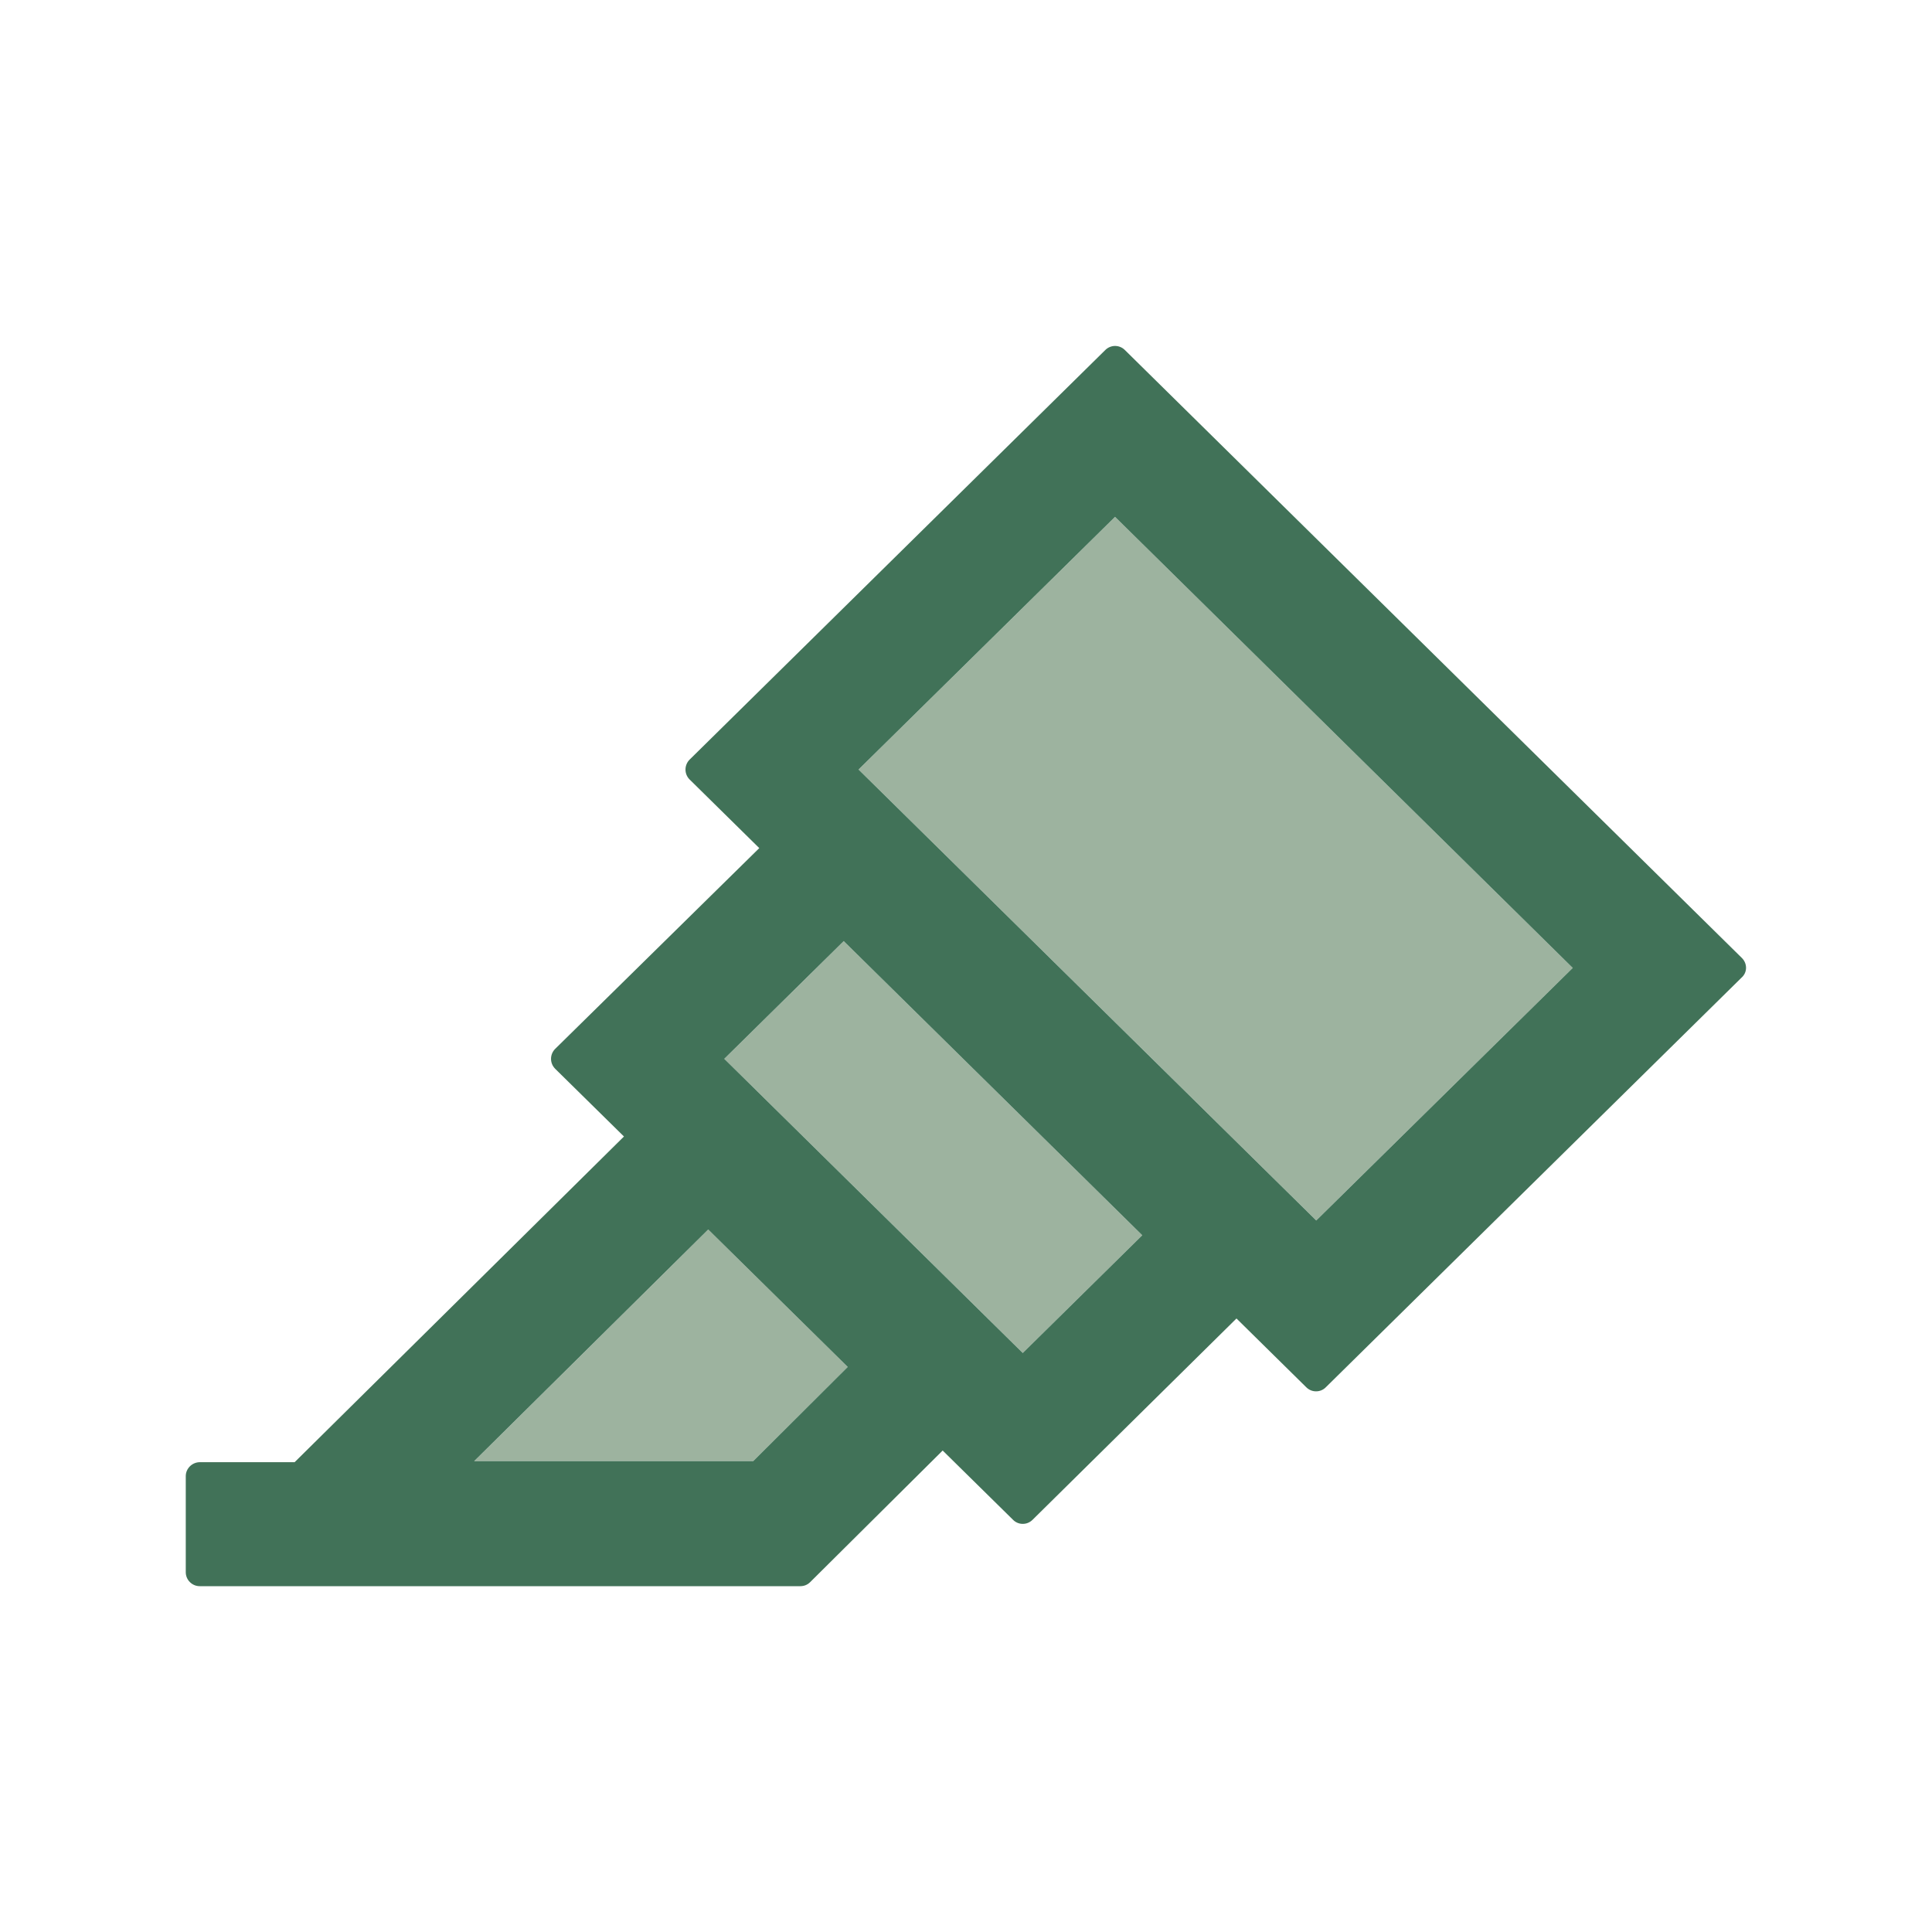
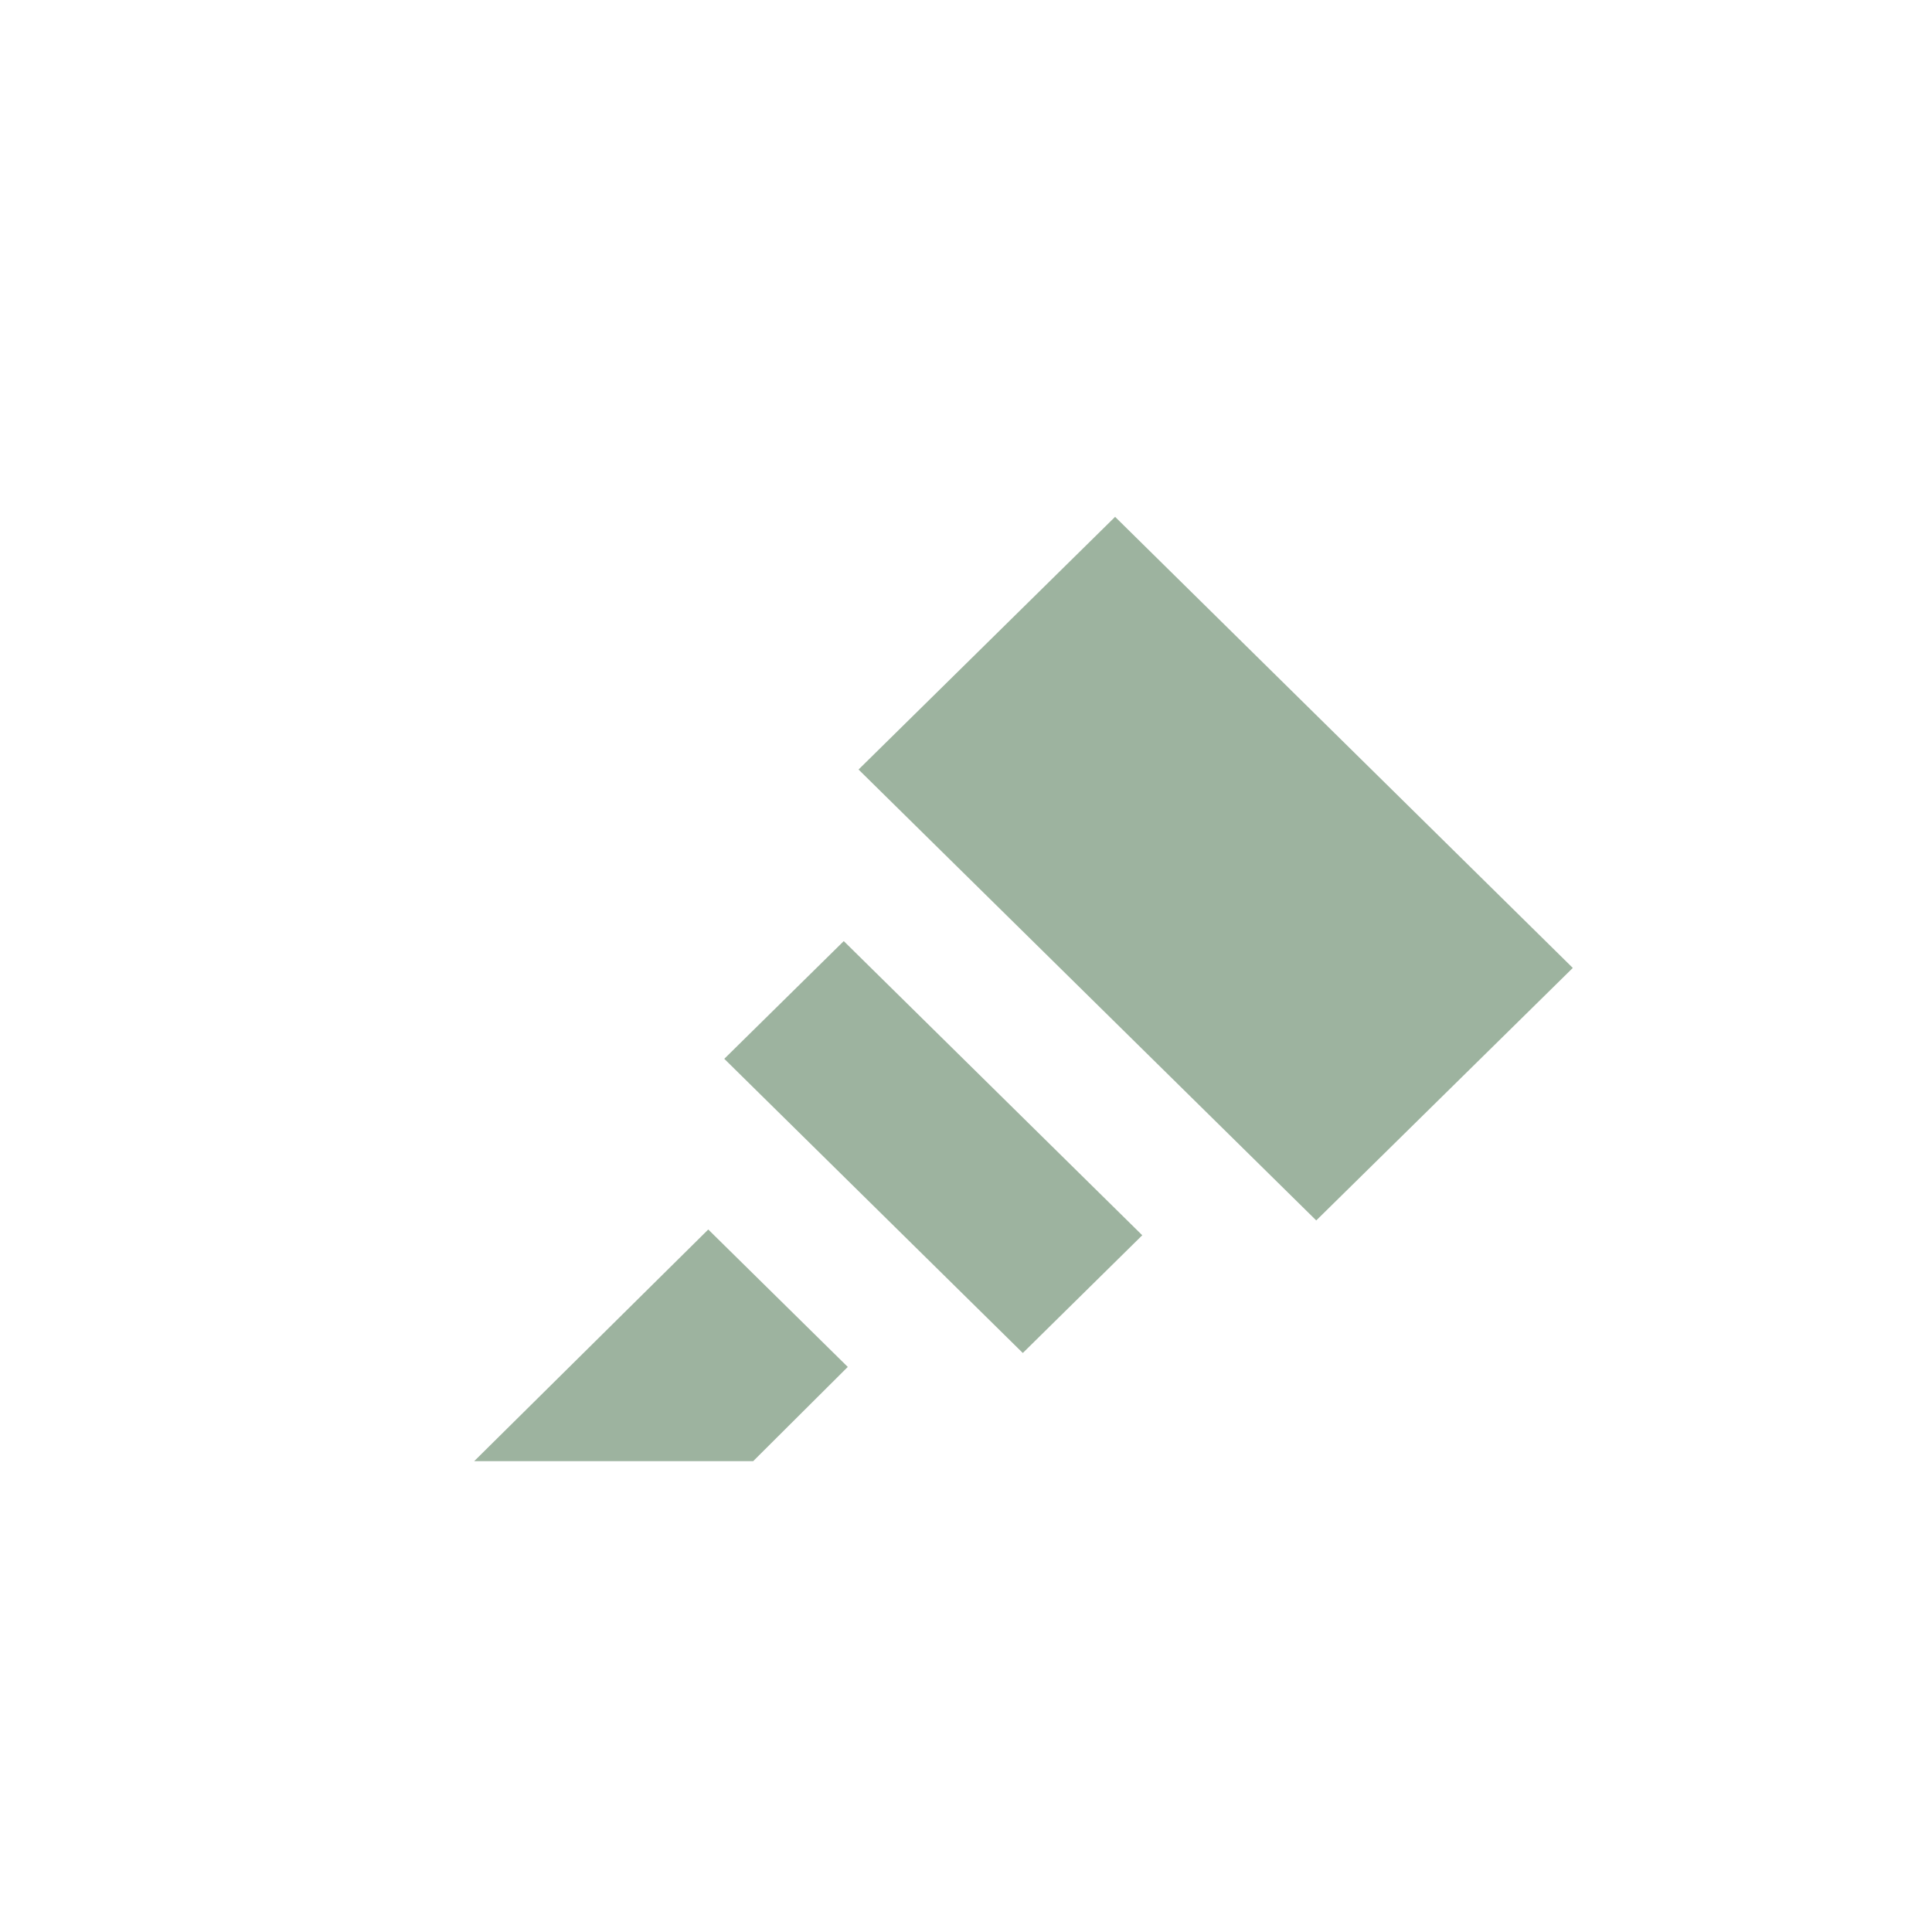
<svg xmlns="http://www.w3.org/2000/svg" width="52" height="52" viewBox="0 0 52 52" fill="none">
  <path d="M12.763 39.327H20.272L22.818 36.791L19.063 33.092L12.763 39.327ZM23.108 20.712L35.427 32.848L42.332 26.052L30.013 13.911L23.108 20.712ZM19.494 28.498L27.529 36.416L30.744 33.247L22.71 25.33L19.494 28.498Z" fill="#9DB39F" />
-   <path d="M46.888 25.789L30.275 9.42C30.241 9.386 30.2 9.358 30.155 9.34C30.11 9.321 30.061 9.311 30.012 9.311C29.964 9.311 29.915 9.321 29.87 9.34C29.825 9.358 29.784 9.386 29.75 9.42L18.561 20.445C18.491 20.515 18.451 20.61 18.45 20.709C18.449 20.808 18.487 20.904 18.556 20.975L18.561 20.98L20.436 22.827L14.942 28.231C14.872 28.301 14.832 28.396 14.831 28.495C14.83 28.594 14.868 28.69 14.938 28.761L14.942 28.766L16.794 30.589L7.93 39.355H5.38C5.173 39.355 5 39.523 5 39.73V42.317C5 42.523 5.169 42.692 5.375 42.692H21.542C21.641 42.692 21.734 42.655 21.805 42.584L25.372 39.041L27.266 40.906C27.3 40.941 27.341 40.968 27.386 40.987C27.431 41.006 27.479 41.015 27.528 41.015C27.577 41.015 27.625 41.006 27.67 40.987C27.715 40.968 27.756 40.941 27.791 40.906L33.28 35.487L35.159 37.339C35.194 37.374 35.235 37.401 35.28 37.42C35.325 37.439 35.373 37.448 35.422 37.448C35.471 37.448 35.519 37.439 35.564 37.42C35.609 37.401 35.65 37.374 35.684 37.339L46.873 26.314C47.033 26.174 47.033 25.939 46.888 25.789V25.789ZM20.272 39.327H12.762L19.062 33.092L22.817 36.791L20.272 39.327ZM27.528 36.416L19.494 28.498L22.709 25.33L30.744 33.247L27.528 36.416V36.416ZM35.427 32.849L23.108 20.712L30.012 13.911L42.331 26.052L35.427 32.849V32.849Z" fill="#417258" />
</svg>